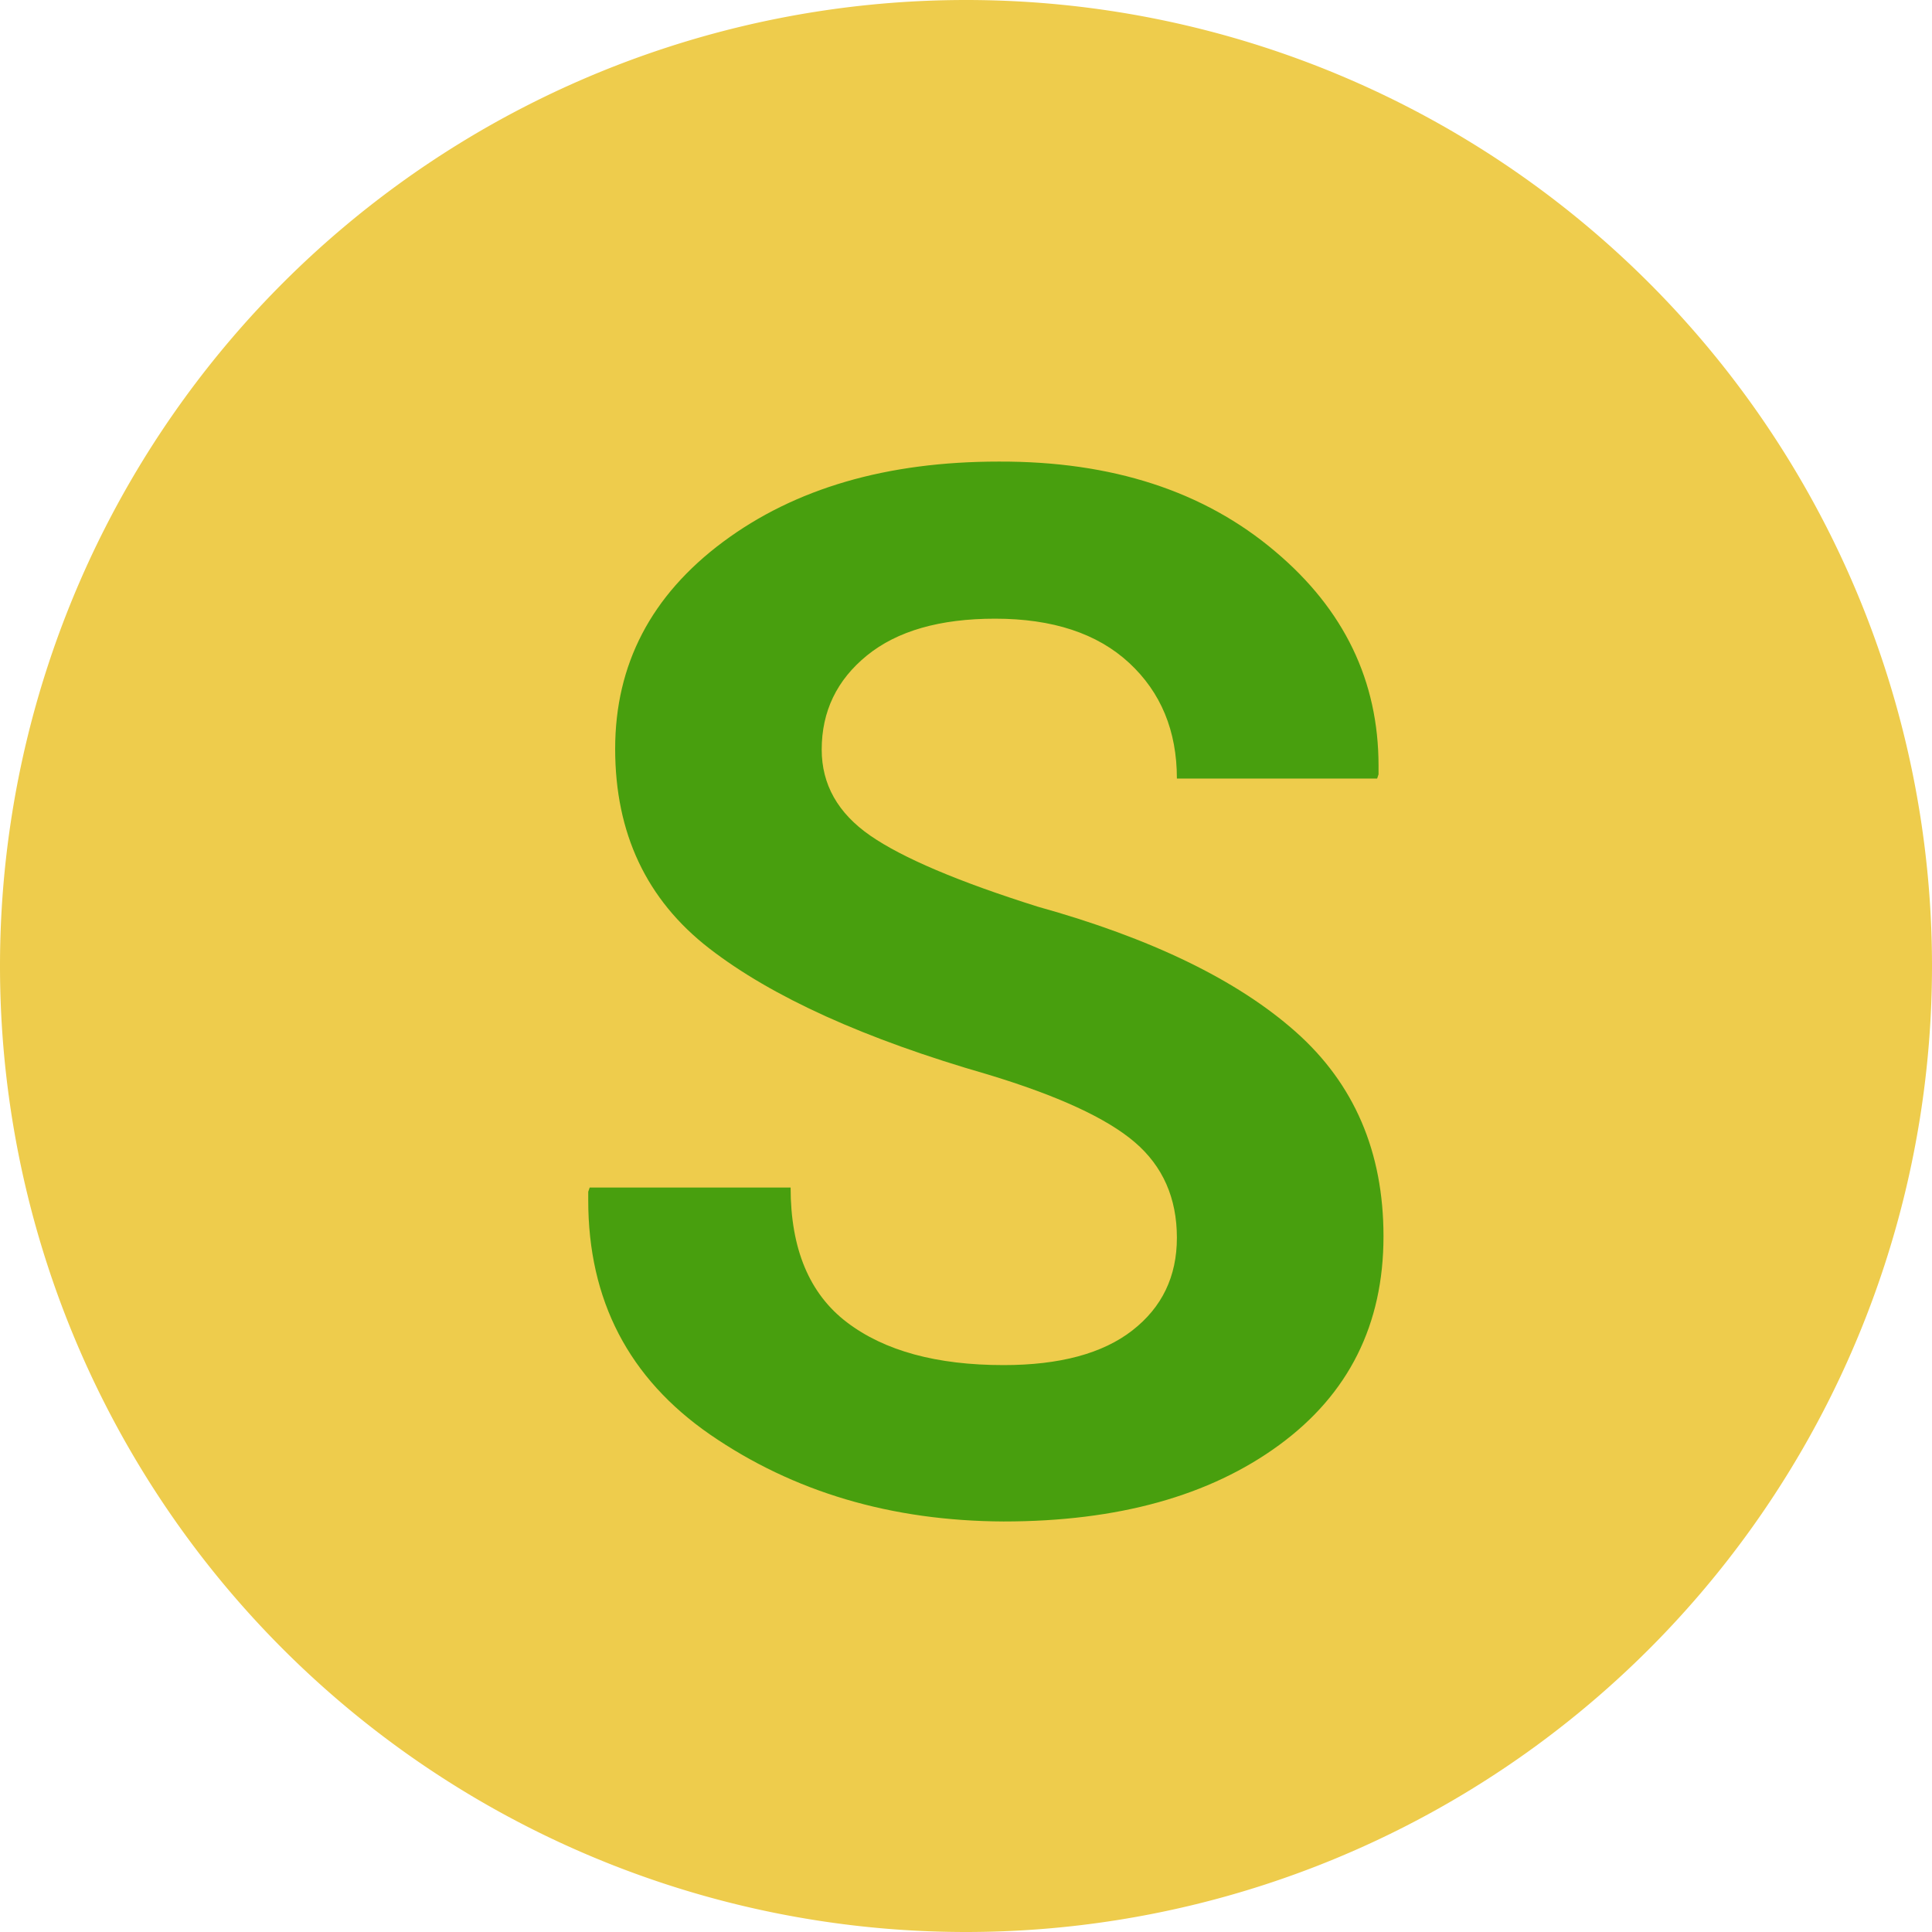
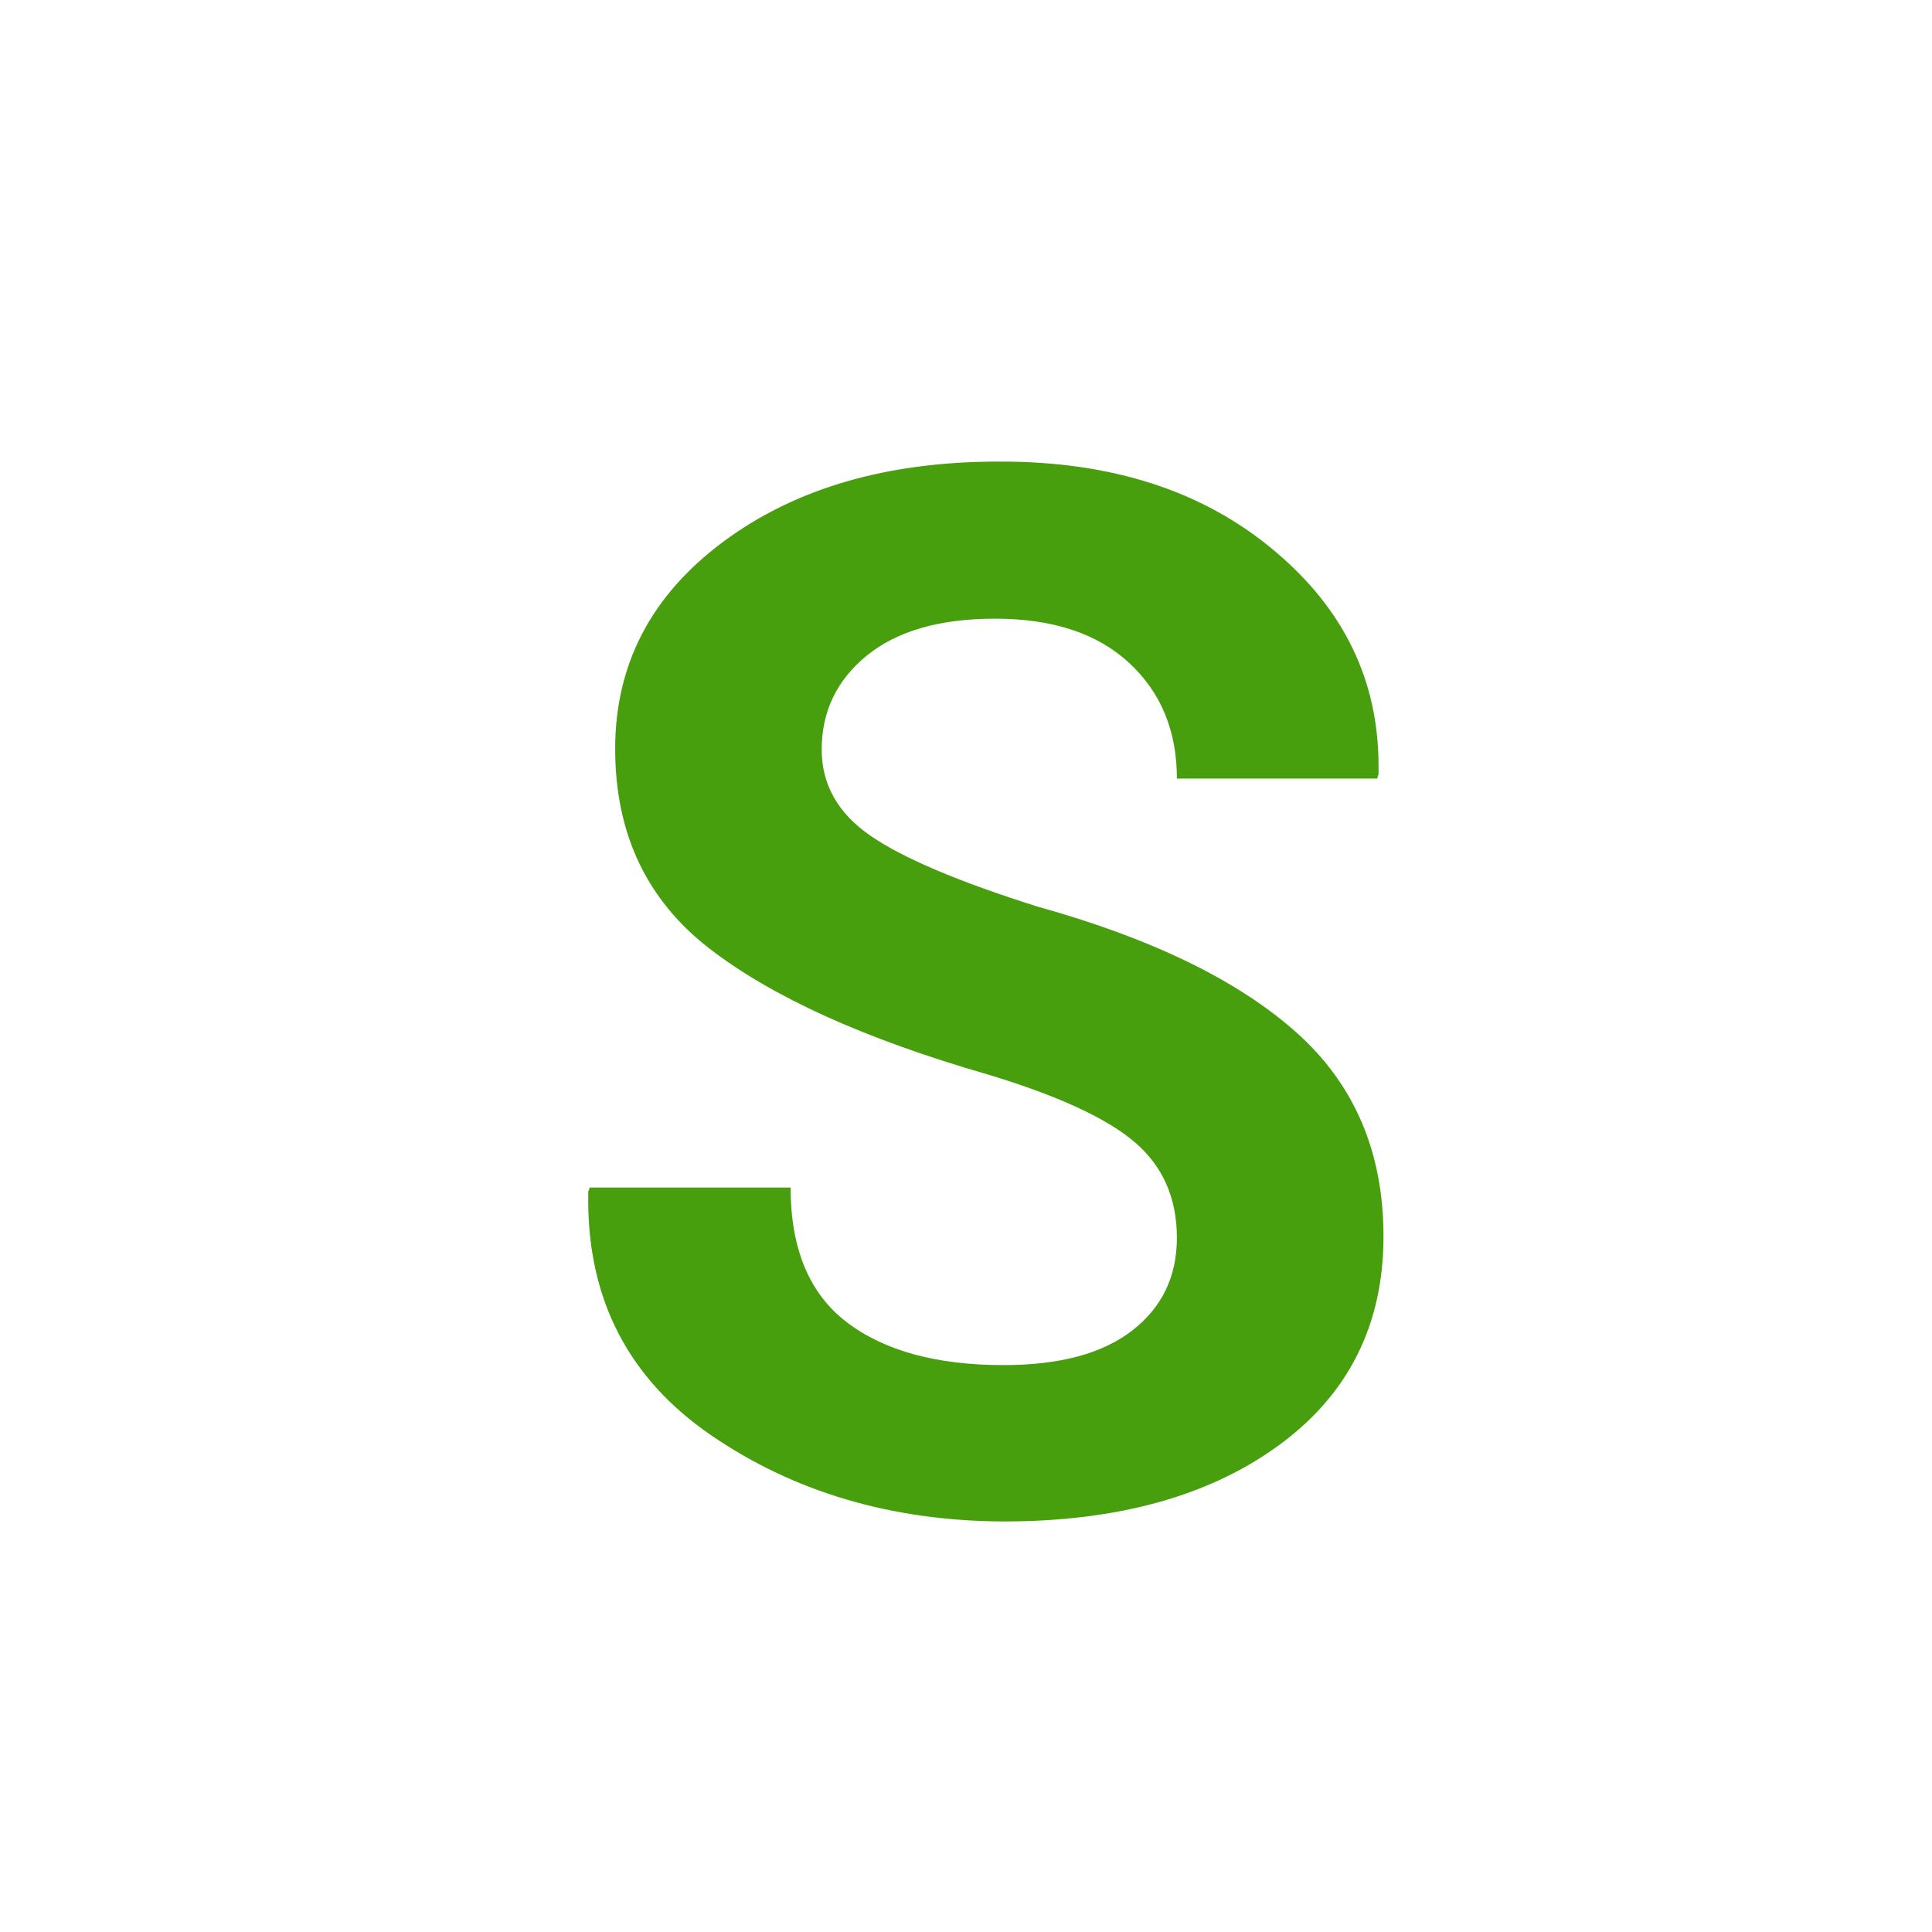
<svg xmlns="http://www.w3.org/2000/svg" height="320" version="1.1" width="320" style="overflow: hidden; position: relative;" viewBox="0 0 320 320" preserveAspectRatio="xMidYMid meet" id="main_svg">
  <svg height="320" version="1.1" width="320" style="overflow: hidden; position: relative;" viewBox="0 0 160 160" preserveAspectRatio="xMidYMid meet" id="imported_svg_layer_1">
-     <path fill="#eecc4c" stroke="none" d="M0,80A80,80,0,1,0,160,80A80,80,0,1,0,0,80" stroke-width="0" transform="matrix(1,0,0,1,0,0)" style="-webkit-tap-highlight-color: rgba(0, 0, 0, 0);" />
    <defs style="-webkit-tap-highlight-color: rgba(0, 0, 0, 0);" />
  </svg>
  <svg height="320" version="1.1" width="320" style="overflow: hidden; position: relative;" viewBox="0 0 160 160" preserveAspectRatio="xMidYMid meet" id="imported_svg_layer_2">
    <defs style="-webkit-tap-highlight-color: rgba(0, 0, 0, 0);" />
    <path fill="#ffffff" stroke="#d5d5d5" d="M119.42,90H158.776C158.797,89.831,158.82,89.662,158.84,89.493L79.42,20L0,89.493C0.02,89.662,0.043,89.831,0.064,90H39.42V149.271A79.928,79.928,0,0,0,119.42,149.271V90Z" stroke-width="2" transform="matrix(1,0,0,1,0,0)" style="-webkit-tap-highlight-color: rgba(0, 0, 0, 0); display: none; cursor: move;" />
  </svg>
  <defs style="-webkit-tap-highlight-color: rgba(0, 0, 0, 0);">
    <filter id="filter_e8tofnkiyxvuzhk1k398js" height="130%" width="130%">
      <feGaussianBlur stdDeviation="2" in="SourceAlpha" />
      <feColorMatrix result="bluralpha" type="matrix" values="1 0 0 0 0 0 1 0 0 0 0 0 1 0 0 0 0 0 0.5 0 " />
      <feOffset dx="3" dy="3" result="offsetblur" />
      <feMerge>
        <feMergeNode in="offsetblur" />
        <feMergeNode in="SourceGraphic" />
      </feMerge>
    </filter>
  </defs>
  <path fill="#489f0e" stroke="none" d="M-65.57,-52.15L-65.33,-52.85L-32.05,-52.85Q-32.05,-37.62,-22.73,-30.53Q-13.42,-23.44,3.22,-23.44Q17.17,-23.44,24.55,-29.18Q31.93,-34.92,31.93,-44.53Q31.93,-54.38,24.96,-60.35Q17.99,-66.33,0.53,-71.6Q-29.94,-80.39,-45.53,-92.46Q-61.11,-104.53,-61.11,-125.51Q-61.11,-146.48,-43.24,-159.79Q-25.37,-173.09,2.4,-173.09Q30.53,-173.2,48.22,-158.2Q65.33,-143.79,65.33,-122.7Q65.33,-121.99,65.33,-121.29L65.1,-120.59L31.93,-120.59Q31.93,-132.42,24.02,-139.75Q16.11,-147.07,1.82,-147.07Q-11.9,-147.07,-19.4,-140.98Q-26.9,-134.88,-26.9,-125.39Q-26.9,-116.72,-18.87,-111.15Q-10.84,-105.59,8.85,-99.38Q37.09,-91.52,51.62,-78.63Q66.15,-65.74,66.15,-44.77Q66.15,-22.85,48.87,-10.2Q31.58,2.46,3.22,2.46Q-24.67,2.34,-45.41,-11.95Q-65.57,-25.9,-65.57,-50.74Q-65.57,-51.45,-65.57,-52.15Z" filter="url(#filter_e8tofnkiyxvuzhk1k398js)" transform="matrix(1,0,0,1,160,246.543)" style="-webkit-tap-highlight-color: rgba(0, 0, 0, 0);" />
</svg>